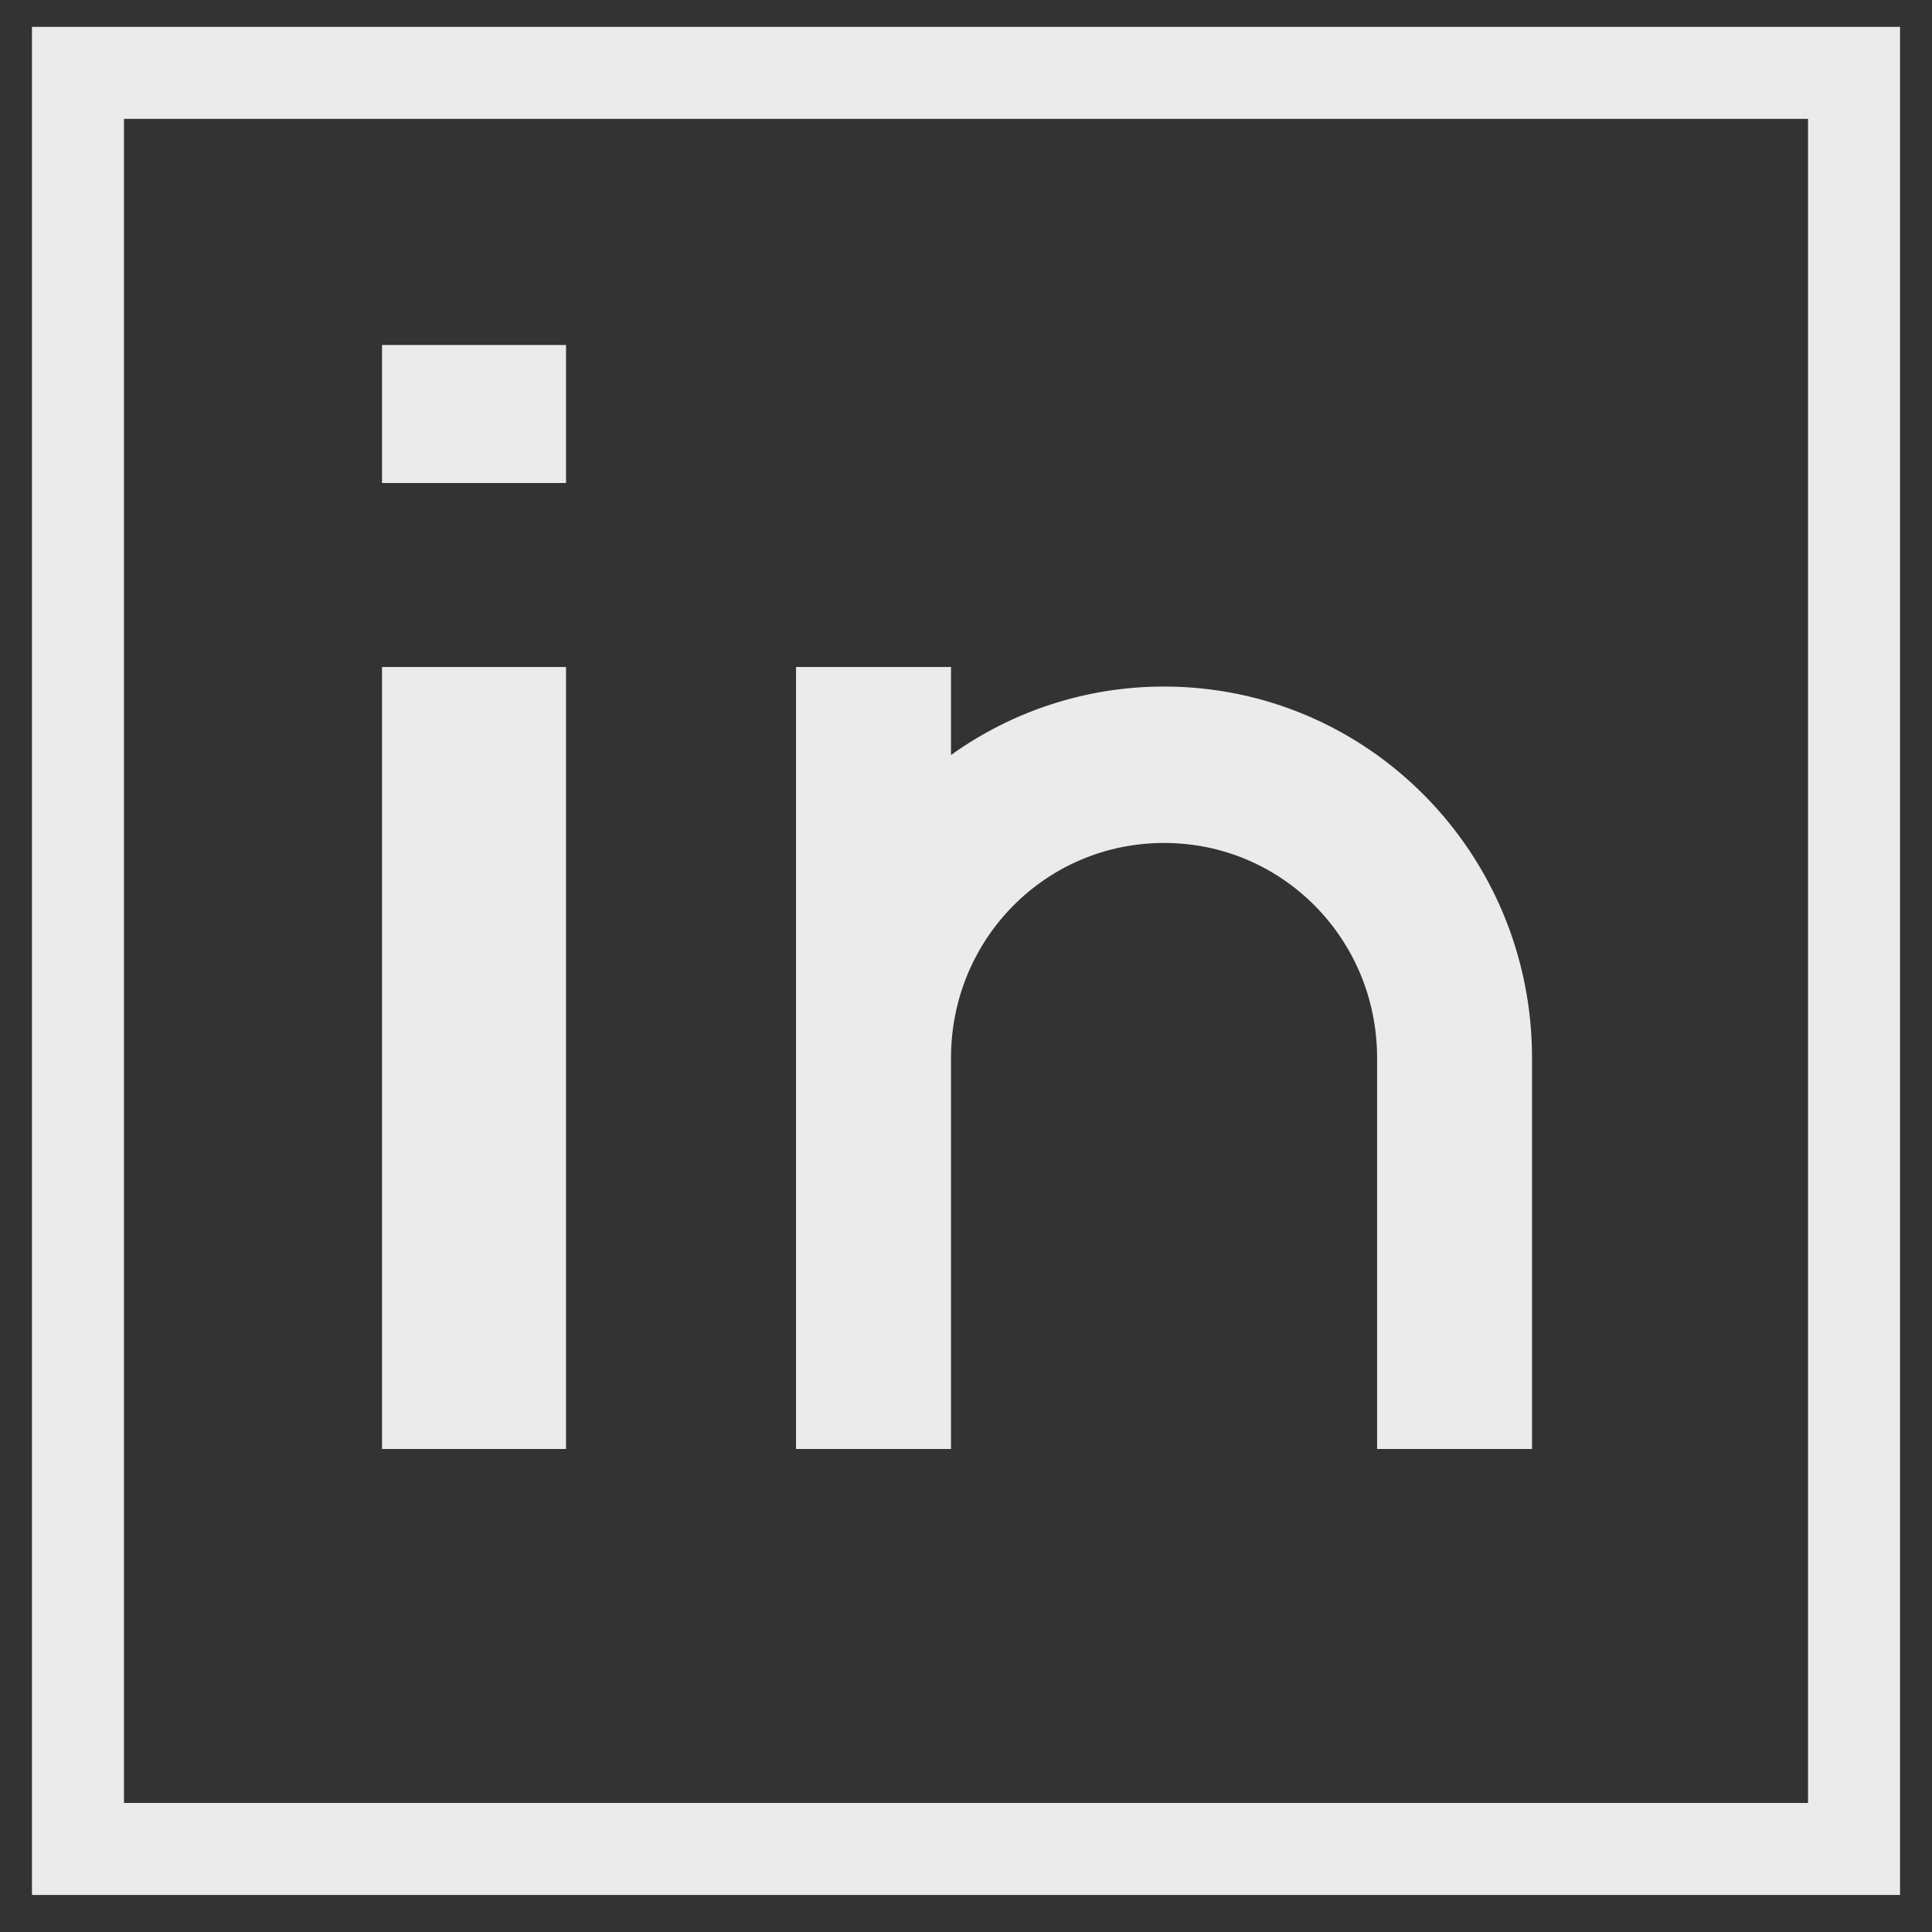
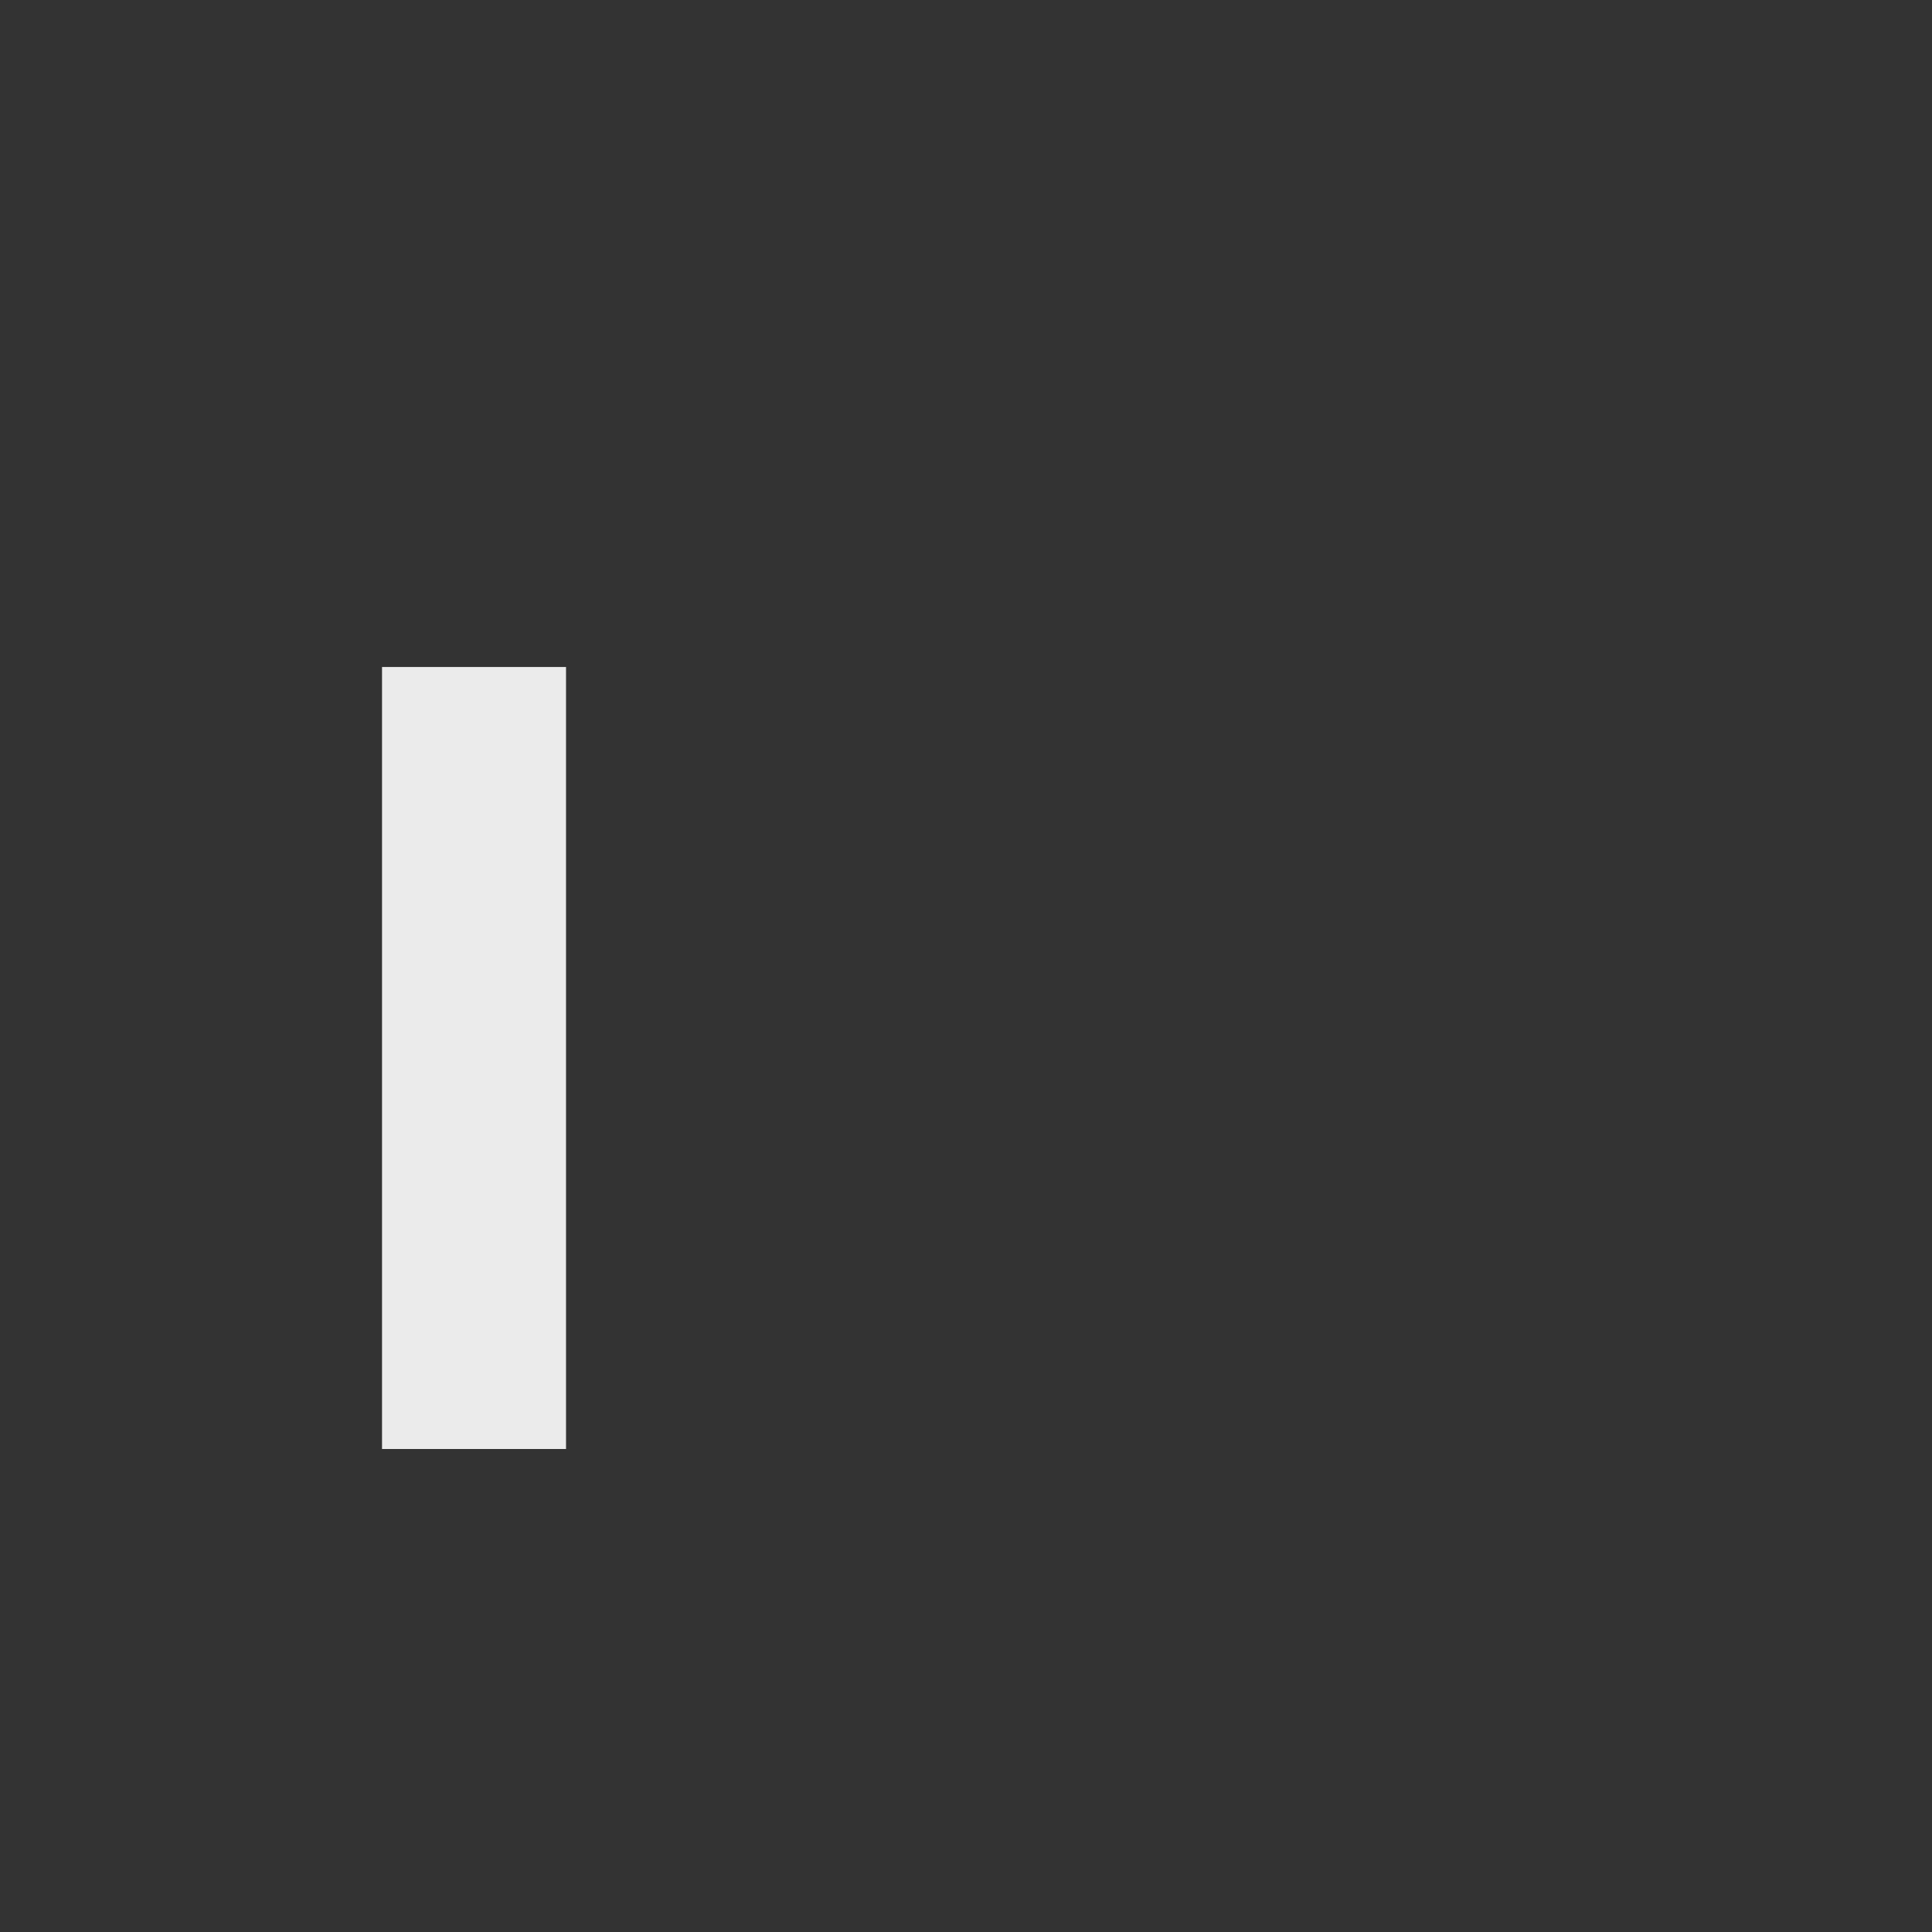
<svg xmlns="http://www.w3.org/2000/svg" width="42" height="42" viewBox="0 0 42 42" fill="none">
  <rect x="0" y="0" width="42" height="42" fill="#333333" stroke="none" />
  <path d="M8.305 14.5H12.305V31.5H8.305V14.5Z" fill="#EBEBEB" />
-   <path d="M8.305 7.5H12.305V10.5H8.305V7.5Z" fill="#EBEBEB" />
-   <path d="M20.674 25.125V23C20.674 20.407 22.737 18.325 25.305 18.325C27.873 18.325 29.937 20.408 29.937 23V31.5H33.305V23C33.305 18.538 29.726 14.925 25.305 14.925C23.579 14.925 21.979 15.478 20.674 16.413V14.5H17.305V31.5H20.674V25.125Z" fill="#EBEBEB" />
-   <path d="M1.695 40.195V1.584H40.305V40.195H1.695Z" stroke="#EBEBEB" stroke-width="2" />
</svg>